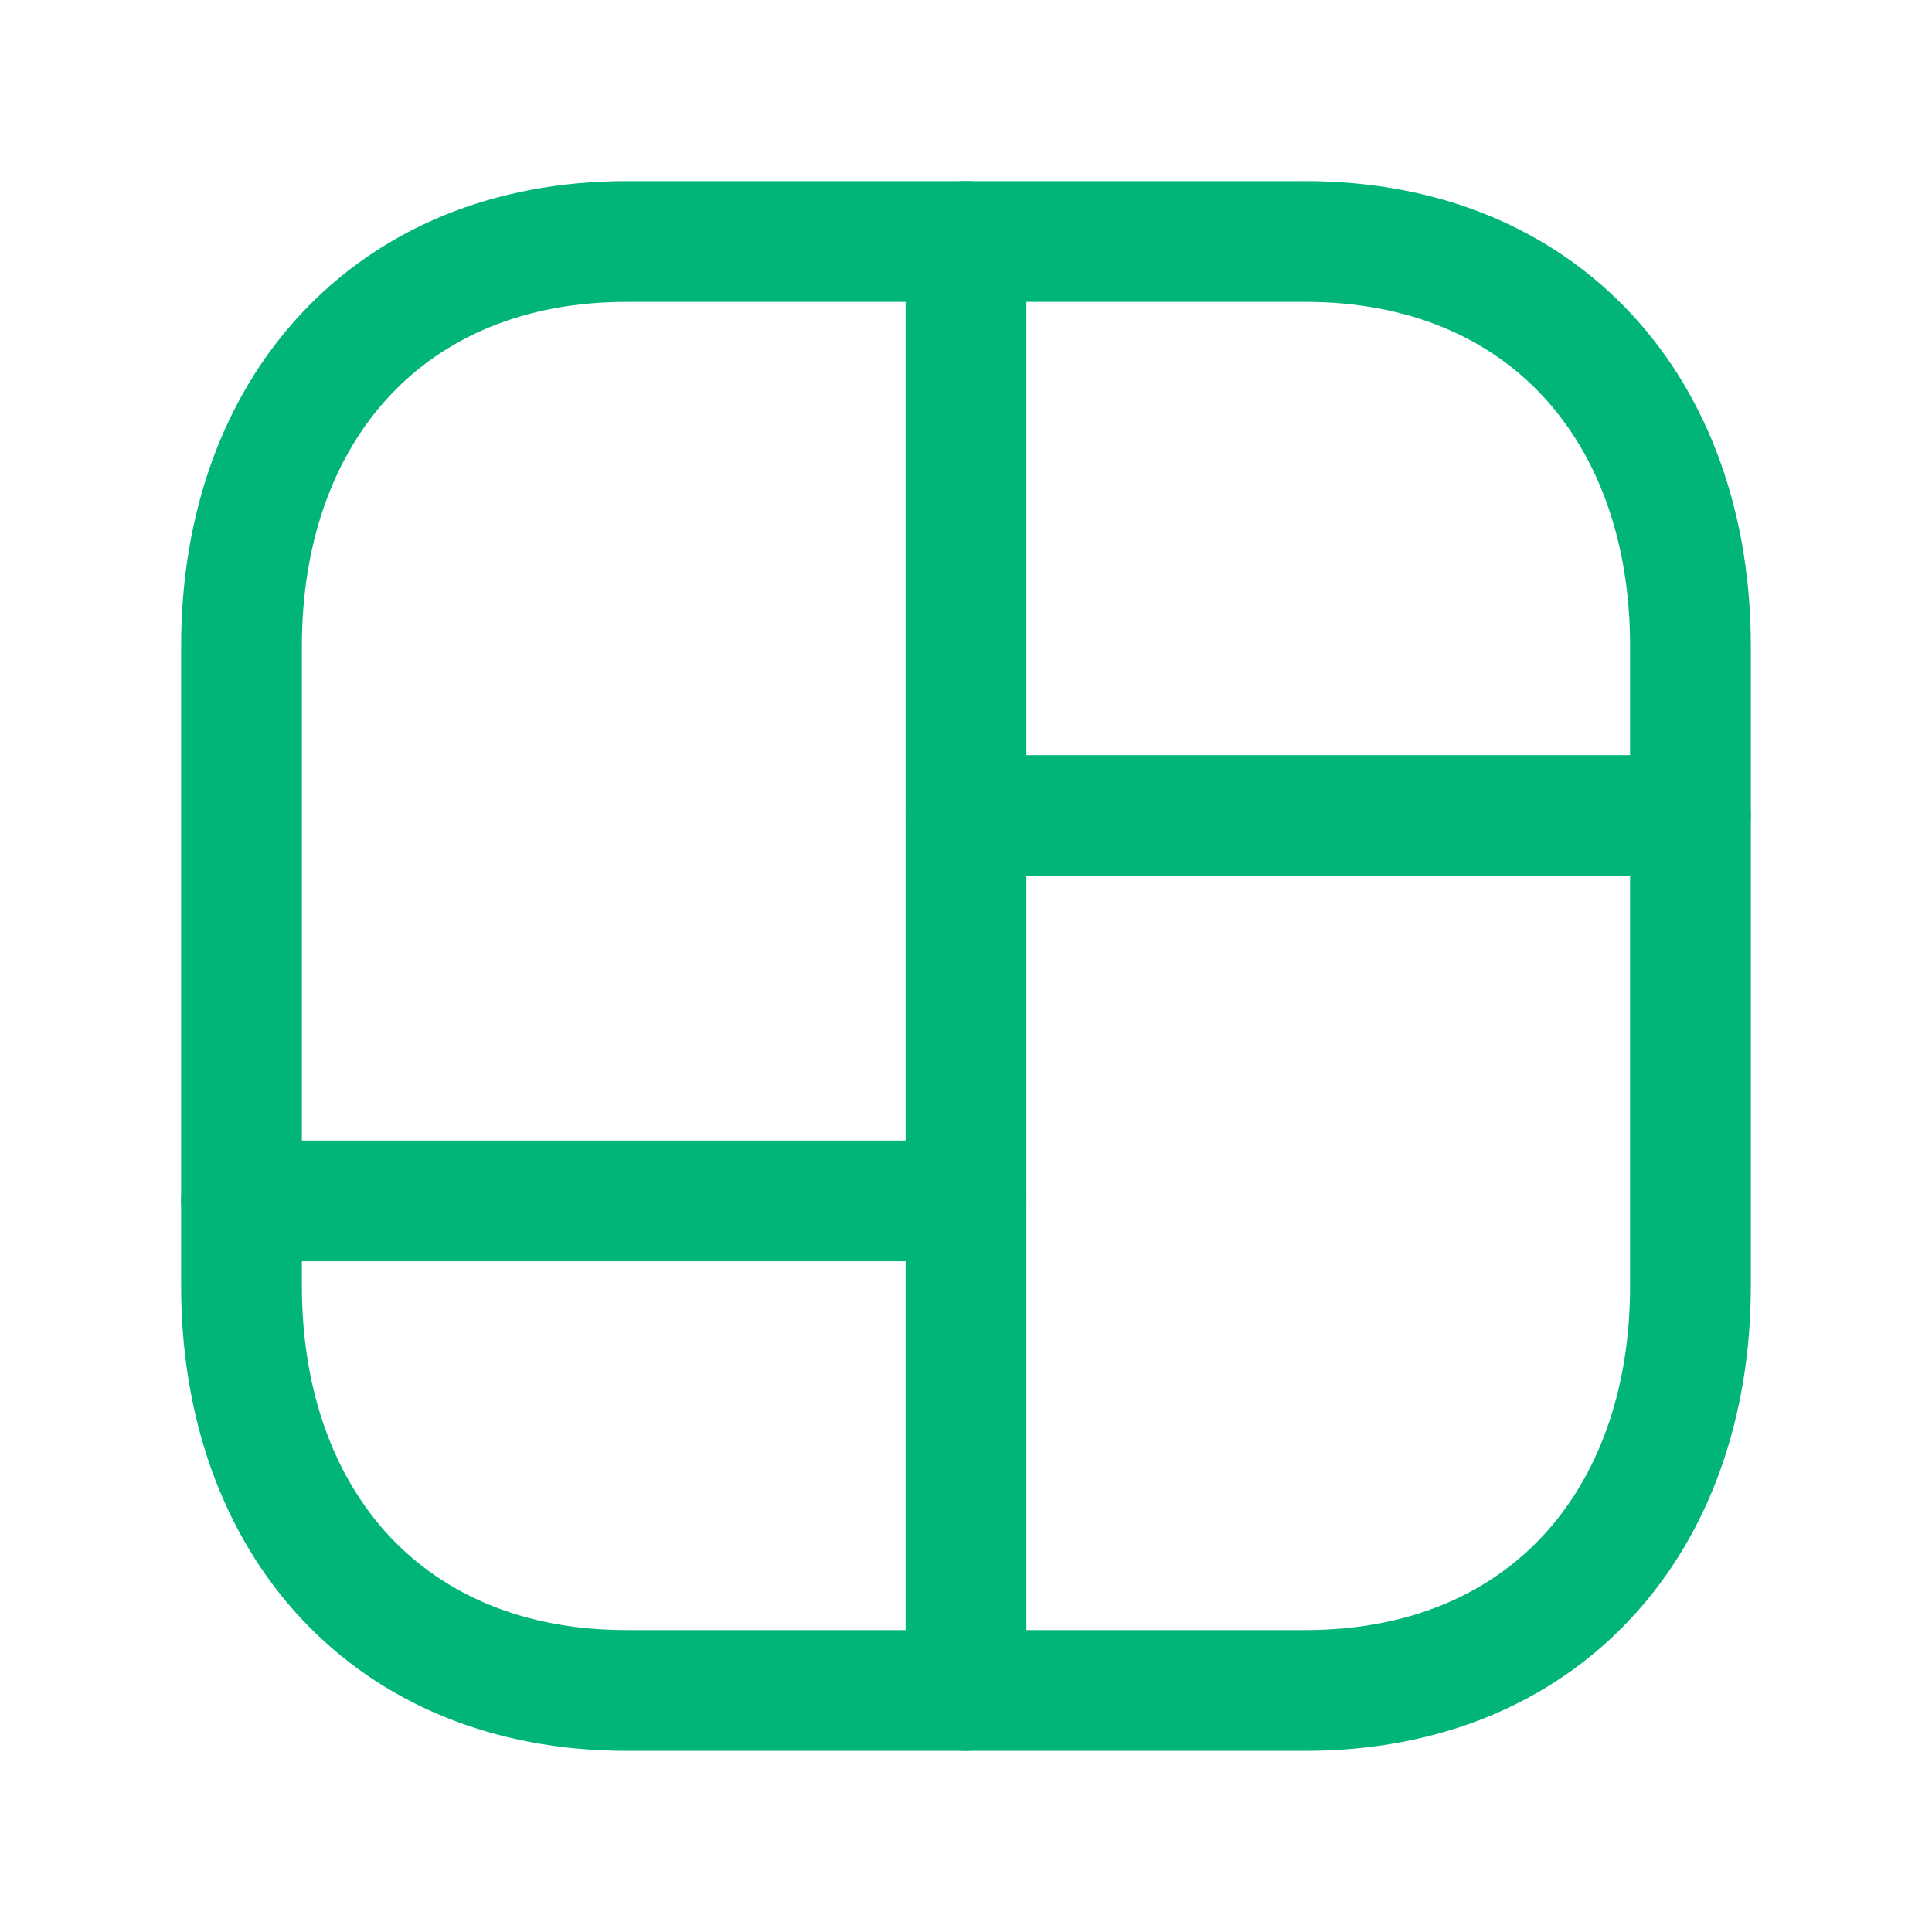
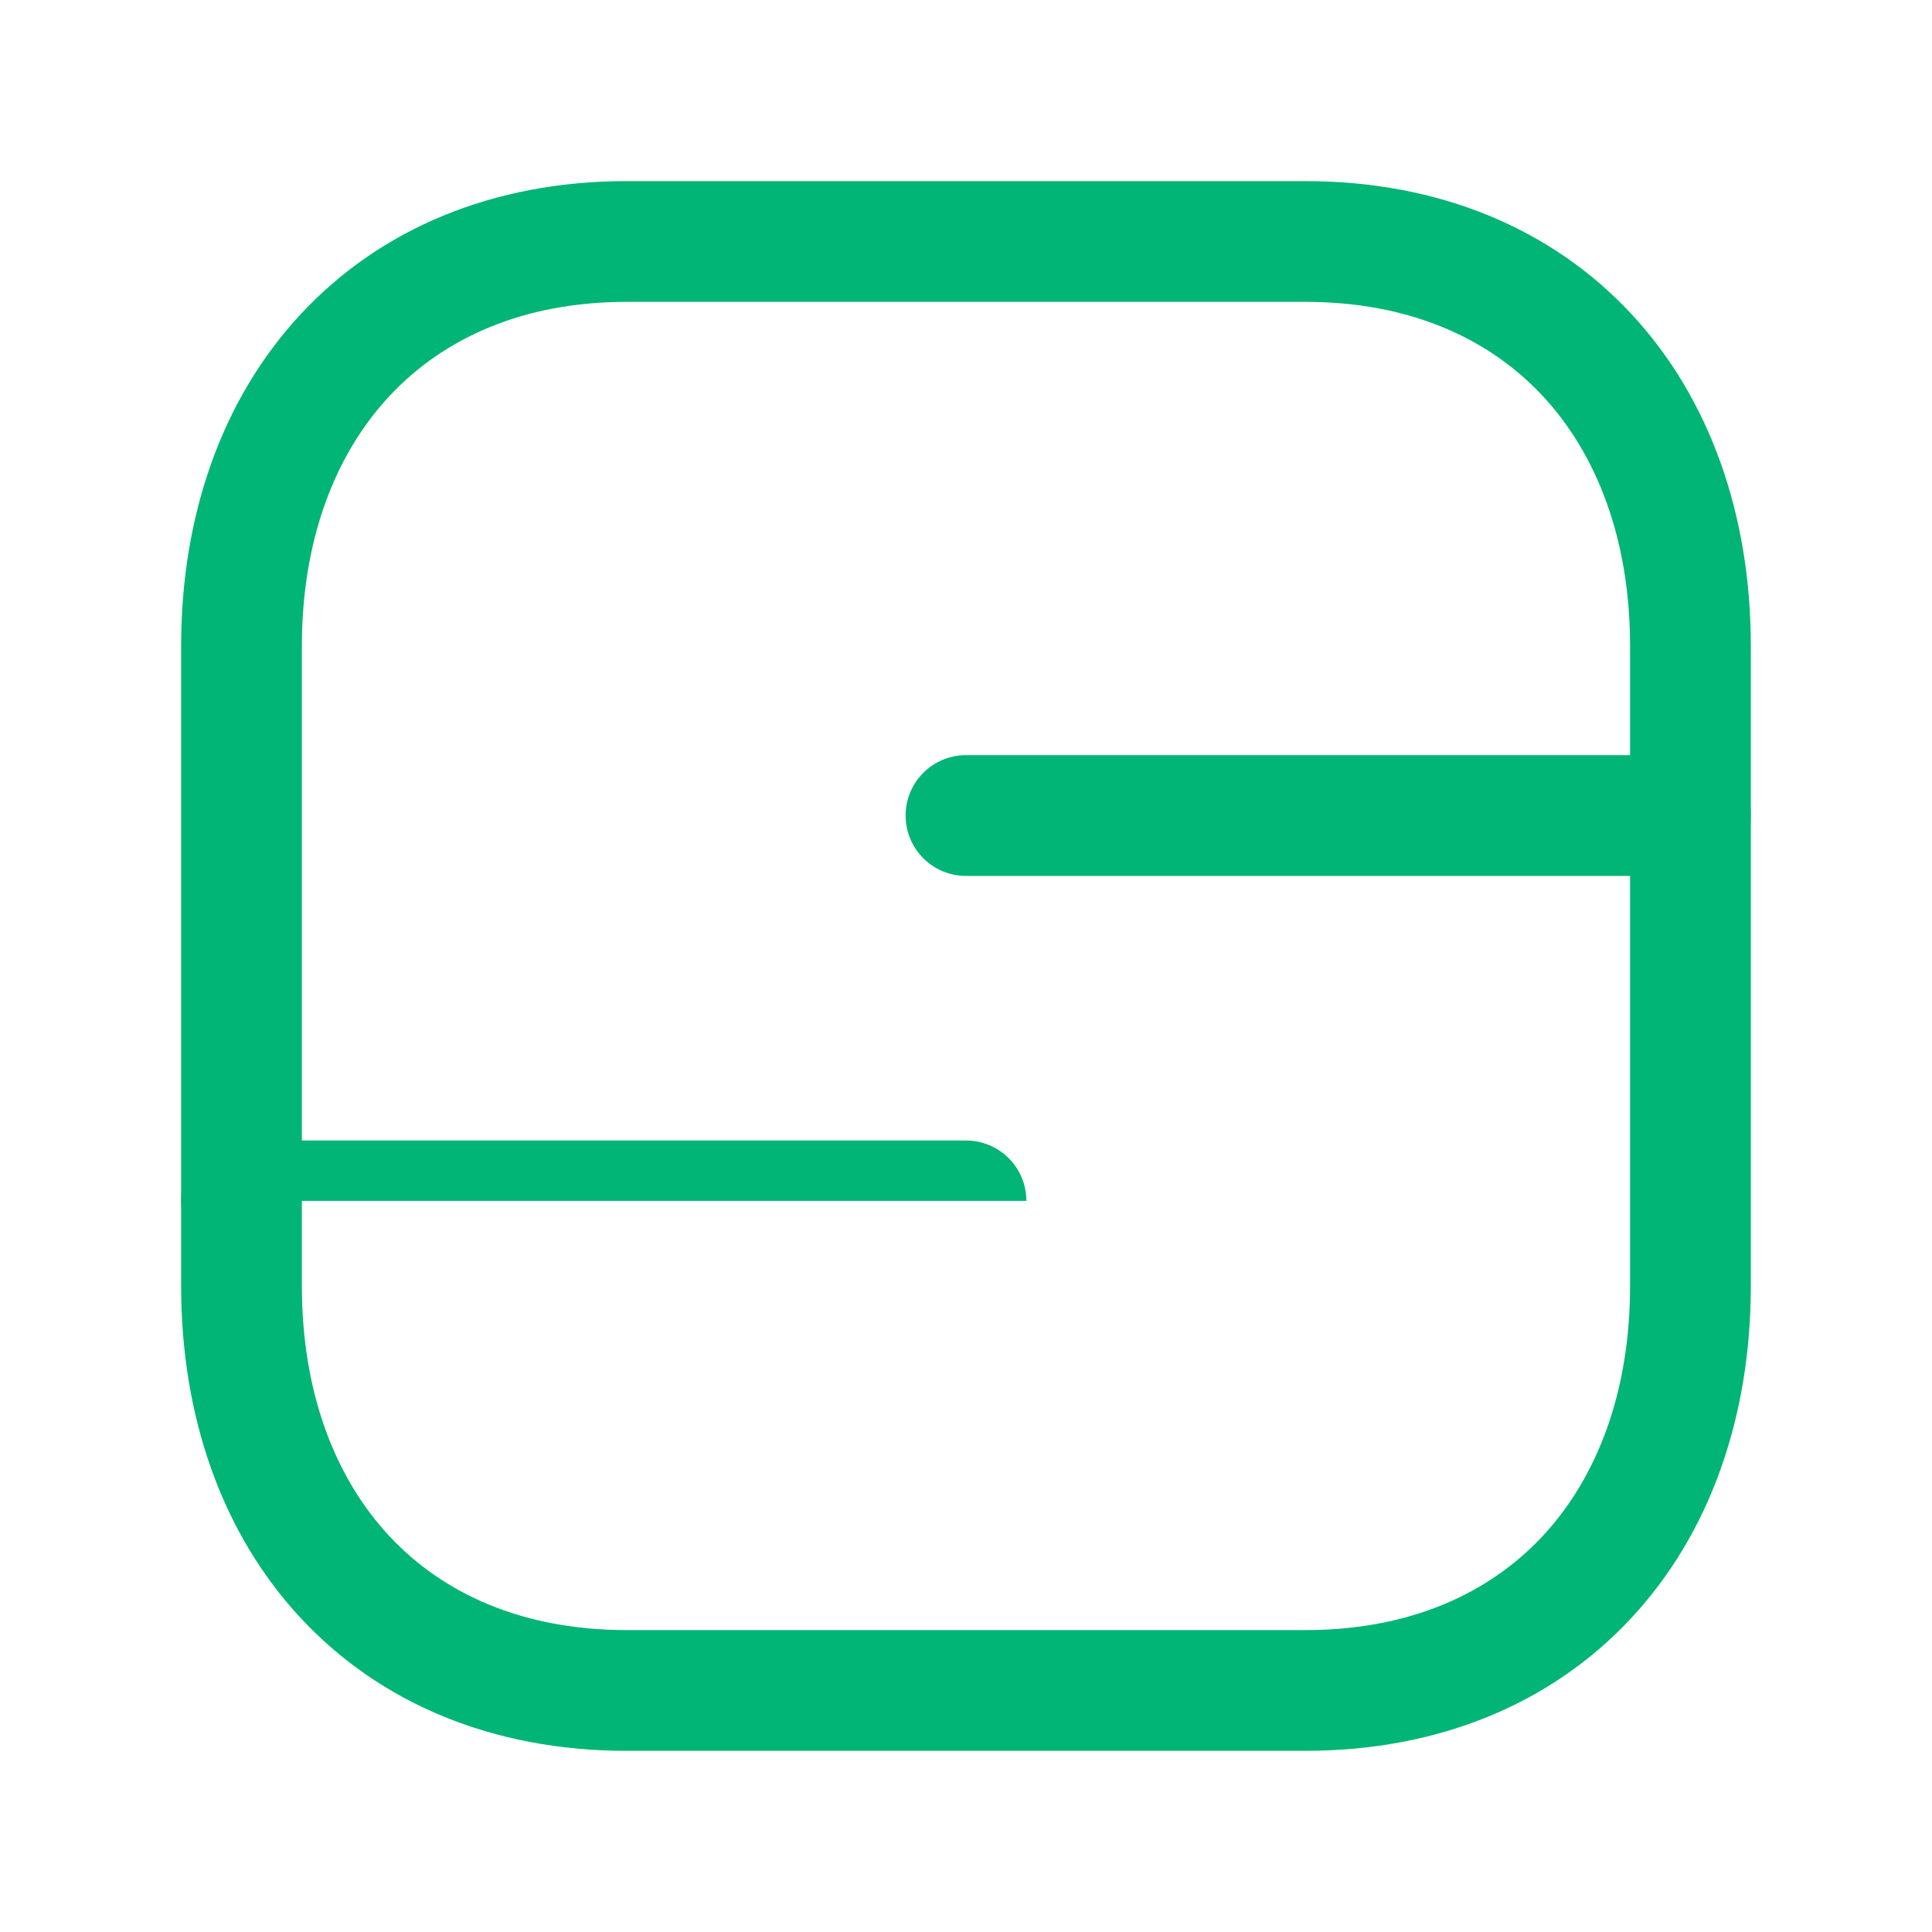
<svg xmlns="http://www.w3.org/2000/svg" width="40" height="40" viewBox="0 0 40 40" fill="none">
  <path fill-rule="evenodd" clip-rule="evenodd" d="M6.235 6.495C7.876 4.735 10.213 3.75 12.972 3.75H27.029C29.795 3.75 32.132 4.735 33.772 6.496C35.402 8.247 36.249 10.665 36.249 13.377V26.622C36.249 29.334 35.402 31.752 33.771 33.503C32.132 35.265 29.794 36.249 27.027 36.249H12.972C10.206 36.249 7.869 35.264 6.229 33.503C4.598 31.752 3.75 29.335 3.75 26.622V13.377C3.75 10.663 4.602 8.246 6.235 6.495ZM8.063 8.2C6.934 9.411 6.25 11.182 6.25 13.377V26.622C6.25 28.818 6.931 30.589 8.058 31.8C9.176 33 10.824 33.749 12.972 33.749H27.027C29.176 33.749 30.825 33 31.942 31.8C33.068 30.589 33.749 28.818 33.749 26.622V13.377C33.749 11.181 33.068 9.41 31.942 8.2C30.825 7 29.177 6.25 27.029 6.25H12.972C10.832 6.25 9.183 6.999 8.063 8.2Z" fill="#00B576" />
-   <path fill-rule="evenodd" clip-rule="evenodd" d="M20 3.75C20.69 3.75 21.25 4.31 21.25 5V34.999C21.25 35.69 20.69 36.249 20 36.249C19.31 36.249 18.75 35.69 18.75 34.999V5C18.75 4.31 19.31 3.75 20 3.75Z" fill="#00B576" />
-   <path fill-rule="evenodd" clip-rule="evenodd" d="M18.75 16.885C18.75 16.194 19.309 15.635 20 15.635H34.999C35.69 15.635 36.249 16.194 36.249 16.885C36.249 17.575 35.69 18.135 34.999 18.135H20C19.309 18.135 18.75 17.575 18.75 16.885ZM3.75 24.863C3.75 24.172 4.31 23.613 5 23.613H20C20.69 23.613 21.25 24.172 21.25 24.863C21.25 25.553 20.69 26.113 20 26.113H5C4.31 26.113 3.75 25.553 3.75 24.863Z" fill="#00B576" />
+   <path fill-rule="evenodd" clip-rule="evenodd" d="M18.75 16.885C18.75 16.194 19.309 15.635 20 15.635H34.999C35.69 15.635 36.249 16.194 36.249 16.885C36.249 17.575 35.69 18.135 34.999 18.135H20C19.309 18.135 18.75 17.575 18.75 16.885ZM3.75 24.863C3.75 24.172 4.31 23.613 5 23.613H20C20.69 23.613 21.25 24.172 21.25 24.863H5C4.31 26.113 3.75 25.553 3.75 24.863Z" fill="#00B576" />
</svg>